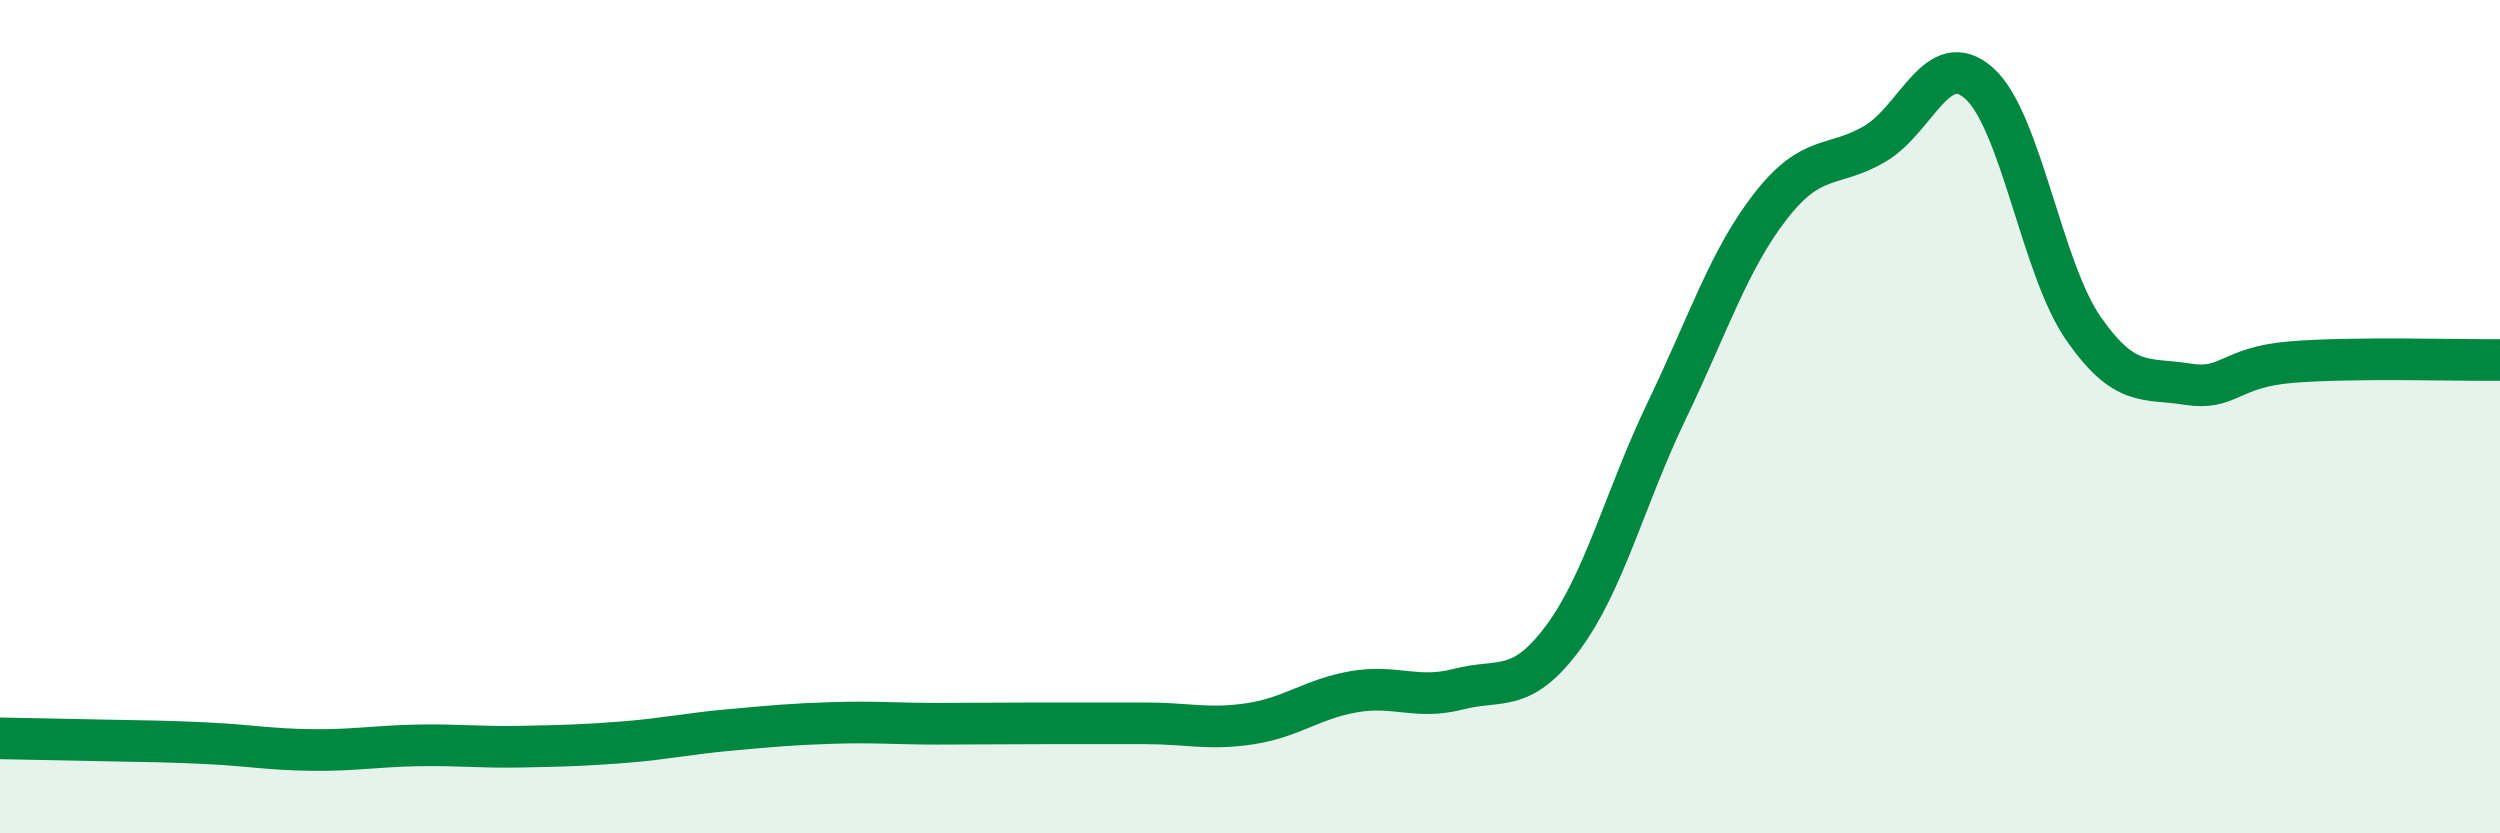
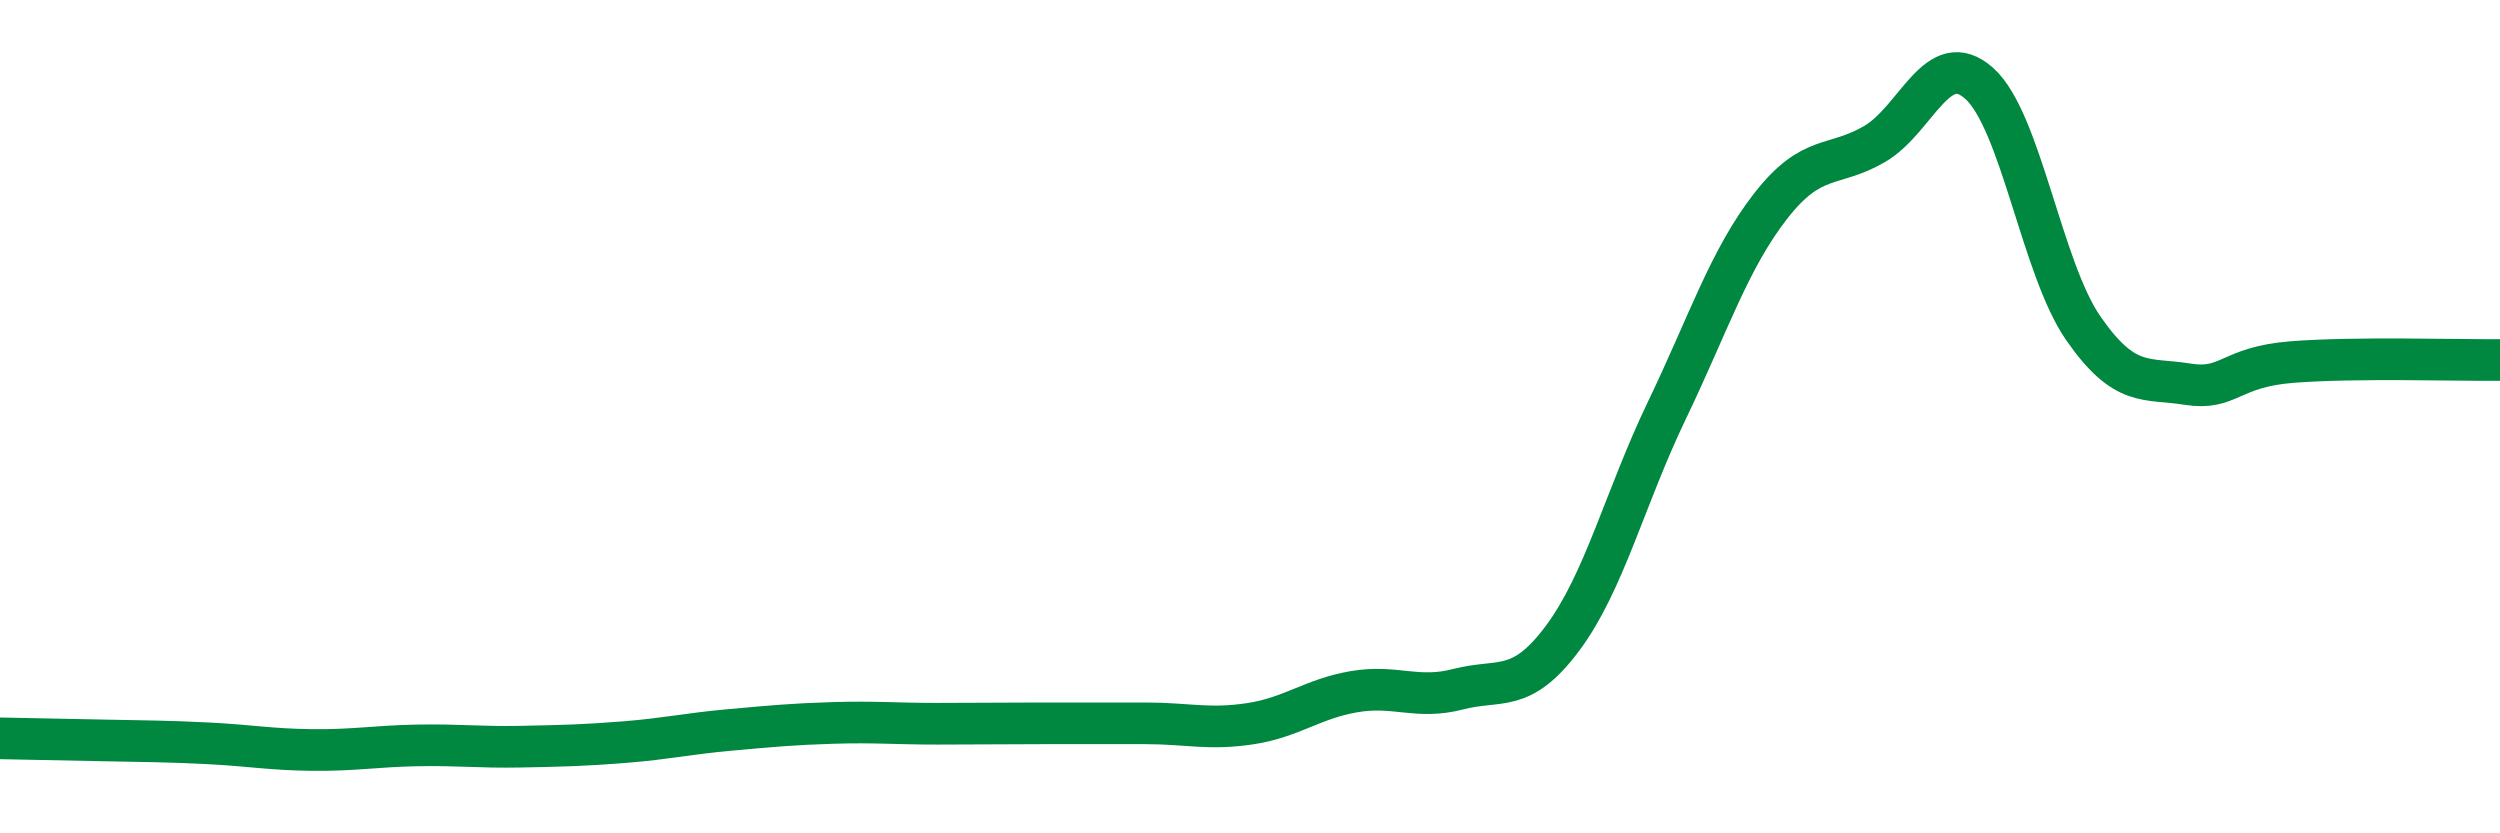
<svg xmlns="http://www.w3.org/2000/svg" width="60" height="20" viewBox="0 0 60 20">
-   <path d="M 0,17.72 C 0.5,17.73 1.5,17.75 2.5,17.77 C 3.5,17.79 4,17.79 5,17.84 C 6,17.89 6.5,17.99 7.5,18 C 8.5,18.01 9,17.91 10,17.89 C 11,17.87 11.5,17.94 12.5,17.92 C 13.5,17.9 14,17.89 15,17.81 C 16,17.73 16.5,17.61 17.5,17.52 C 18.5,17.43 19,17.38 20,17.35 C 21,17.32 21.5,17.37 22.5,17.37 C 23.5,17.37 24,17.36 25,17.36 C 26,17.36 26.5,17.36 27.5,17.36 C 28.5,17.36 29,17.52 30,17.37 C 31,17.22 31.5,16.77 32.5,16.6 C 33.5,16.43 34,16.8 35,16.54 C 36,16.28 36.5,16.66 37.5,15.32 C 38.5,13.98 39,11.94 40,9.86 C 41,7.78 41.5,6.22 42.5,4.94 C 43.5,3.66 44,4.04 45,3.45 C 46,2.86 46.5,1.11 47.5,2 C 48.5,2.89 49,6.44 50,7.88 C 51,9.32 51.5,9.06 52.5,9.22 C 53.5,9.38 53.5,8.81 55,8.69 C 56.5,8.57 59,8.65 60,8.64L60 20L0 20Z" fill="#008740" opacity="0.1" stroke-linecap="round" stroke-linejoin="round" />
  <path d="M 0,17.72 C 0.5,17.73 1.5,17.75 2.5,17.77 C 3.5,17.79 4,17.79 5,17.84 C 6,17.89 6.5,17.99 7.5,18 C 8.5,18.01 9,17.91 10,17.89 C 11,17.87 11.5,17.94 12.5,17.92 C 13.5,17.9 14,17.89 15,17.81 C 16,17.73 16.5,17.61 17.5,17.52 C 18.5,17.43 19,17.38 20,17.35 C 21,17.32 21.5,17.37 22.5,17.37 C 23.5,17.37 24,17.36 25,17.36 C 26,17.36 26.5,17.36 27.5,17.36 C 28.5,17.36 29,17.52 30,17.37 C 31,17.22 31.5,16.77 32.5,16.6 C 33.5,16.43 34,16.8 35,16.54 C 36,16.28 36.5,16.66 37.5,15.32 C 38.5,13.98 39,11.94 40,9.86 C 41,7.78 41.5,6.22 42.5,4.94 C 43.5,3.66 44,4.04 45,3.45 C 46,2.86 46.5,1.11 47.5,2 C 48.5,2.89 49,6.44 50,7.88 C 51,9.32 51.5,9.06 52.5,9.22 C 53.5,9.38 53.5,8.81 55,8.69 C 56.5,8.57 59,8.65 60,8.64" stroke="#008740" stroke-width="1" fill="none" stroke-linecap="round" stroke-linejoin="round" />
</svg>